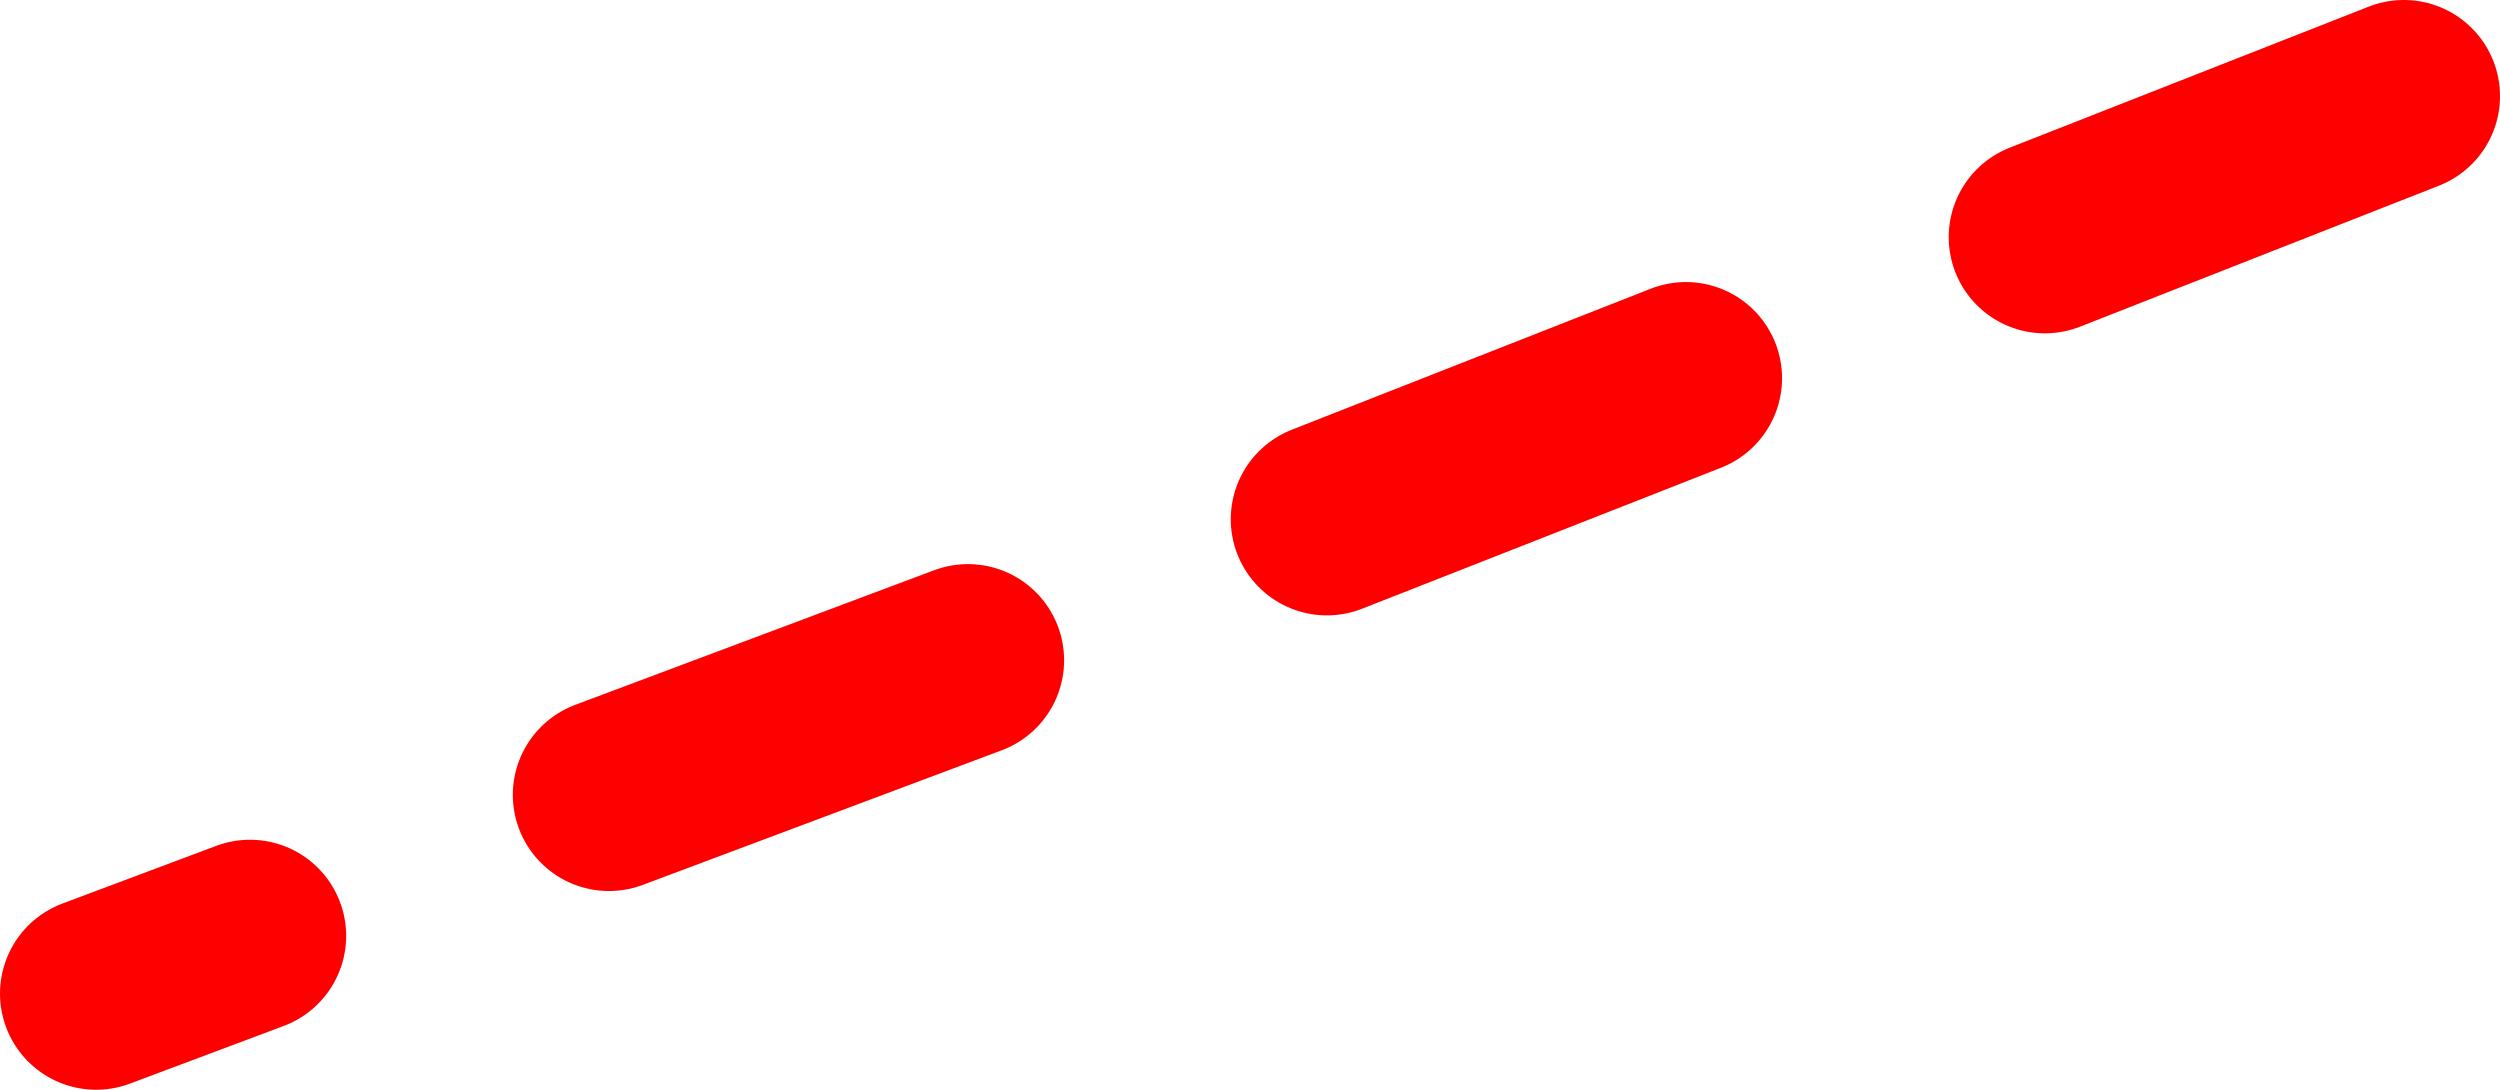
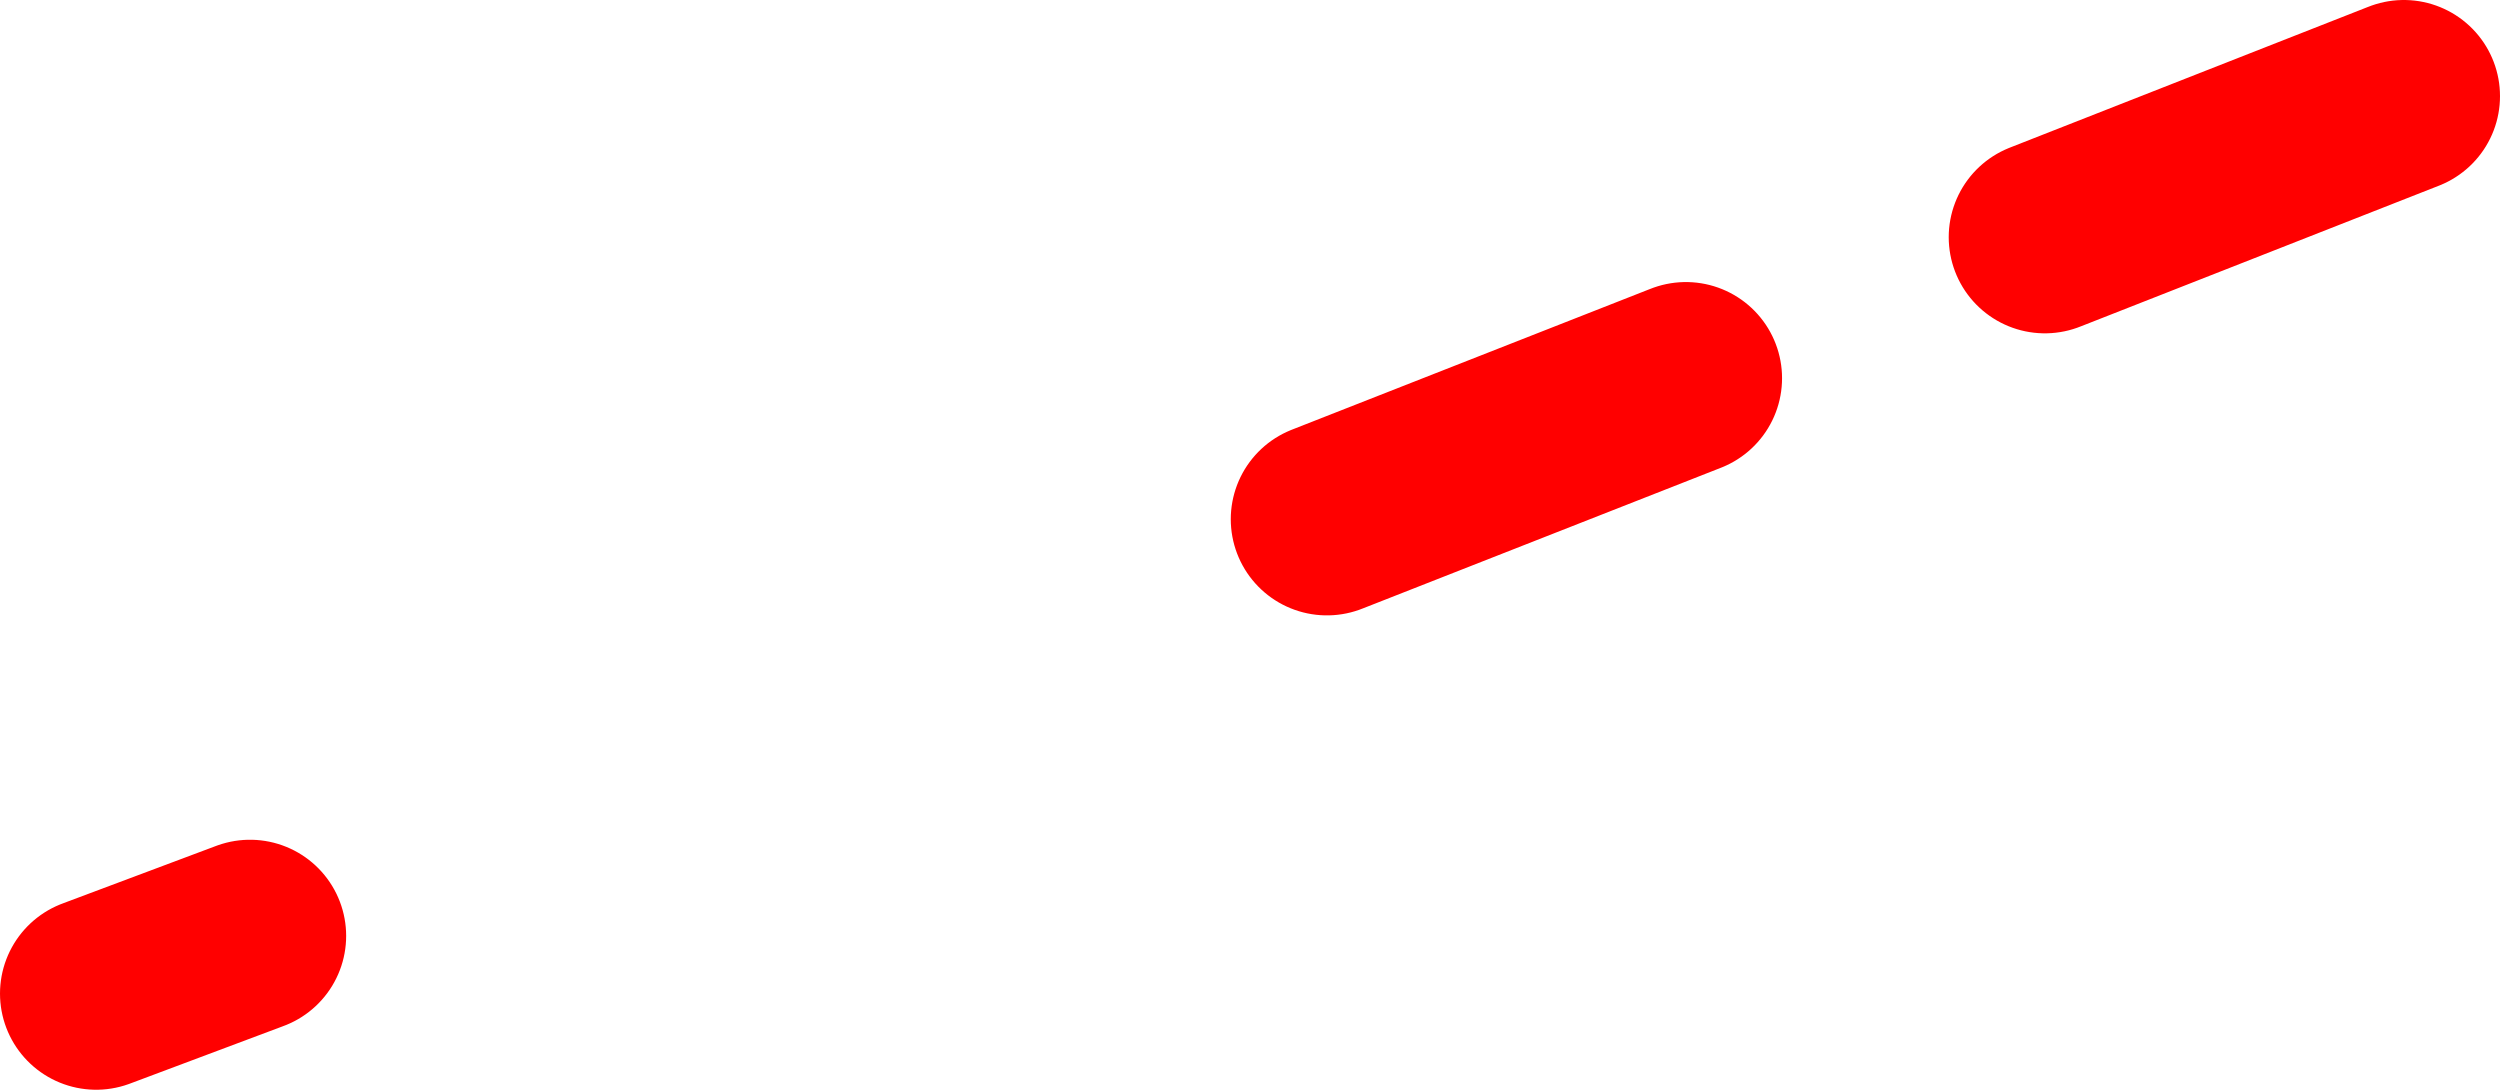
<svg xmlns="http://www.w3.org/2000/svg" height="17.0px" width="39.0px">
  <g transform="matrix(1.0, 0.0, 0.0, 1.0, 22.5, 6.5)">
-     <path d="M15.0 -5.0 L9.4 -2.8 M-18.6 8.1 L-21.0 9.0 M-7.4 3.8 L-13.0 5.9 M3.8 -0.6 L-1.8 1.6" fill="none" stroke="#ff0000" stroke-linecap="round" stroke-linejoin="round" stroke-width="3.0" />
+     <path d="M15.0 -5.0 L9.4 -2.8 M-18.6 8.1 L-21.0 9.0 M-7.4 3.8 M3.8 -0.6 L-1.8 1.6" fill="none" stroke="#ff0000" stroke-linecap="round" stroke-linejoin="round" stroke-width="3.0" />
  </g>
</svg>